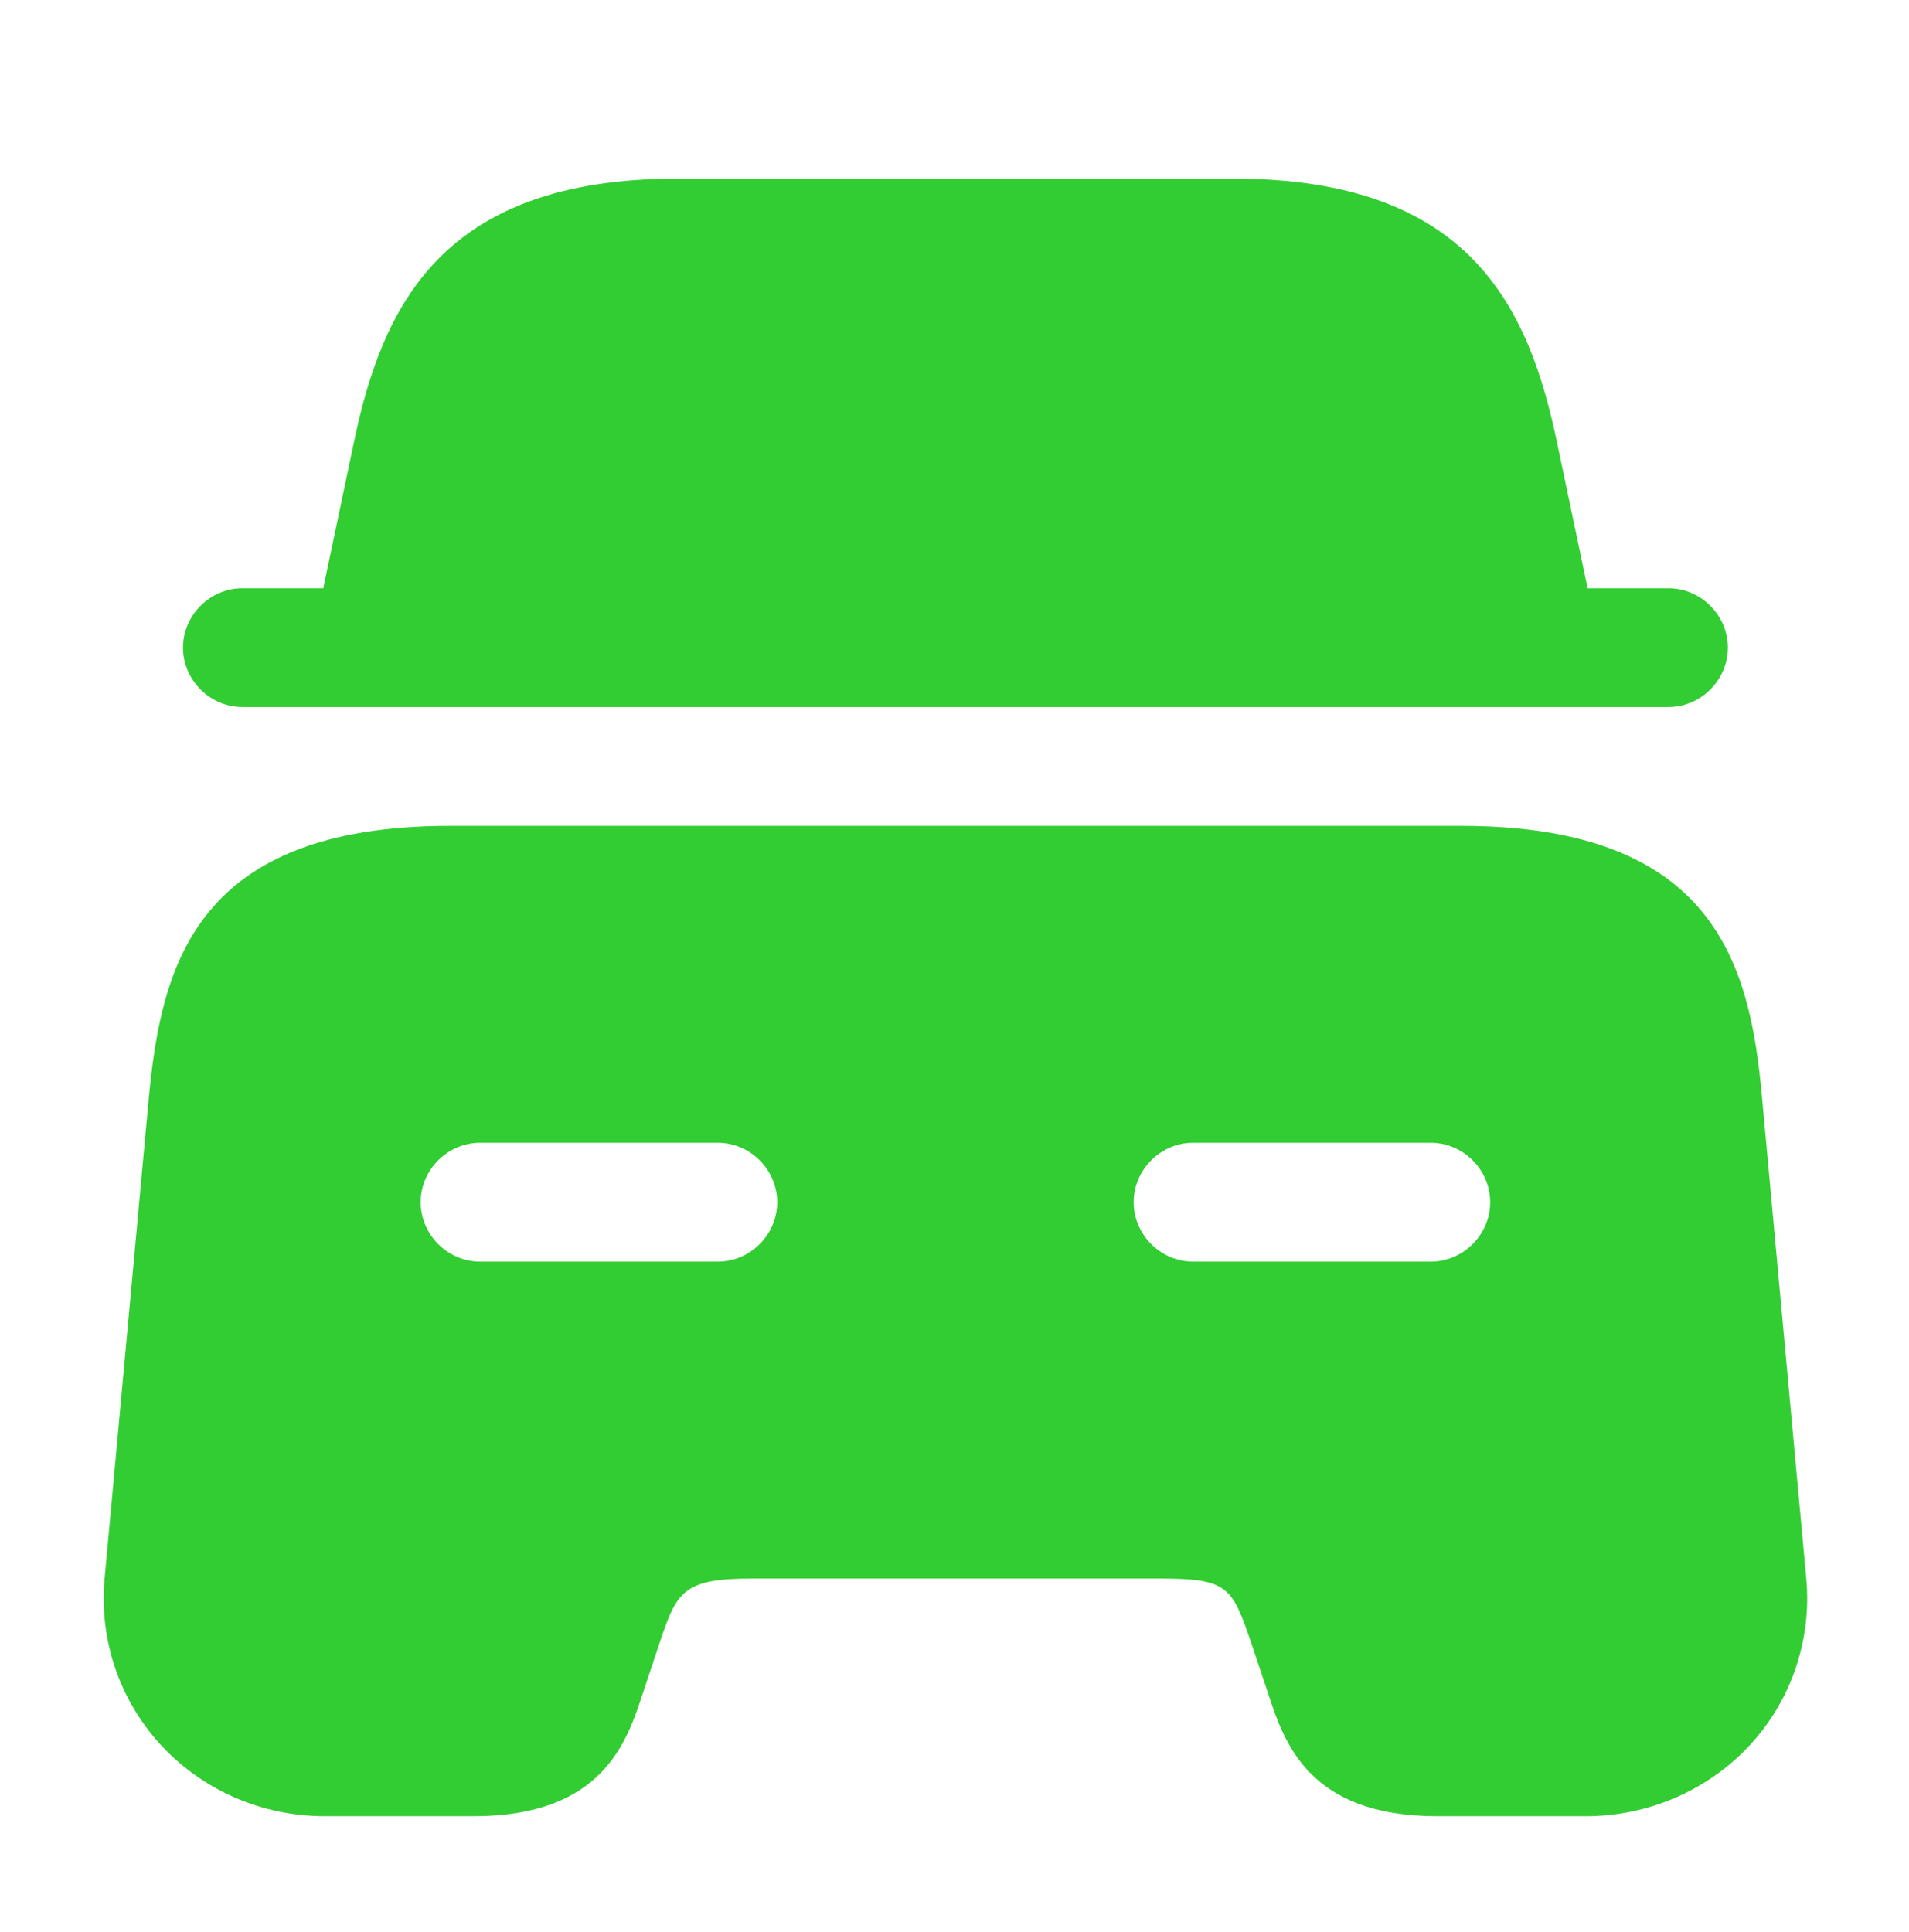
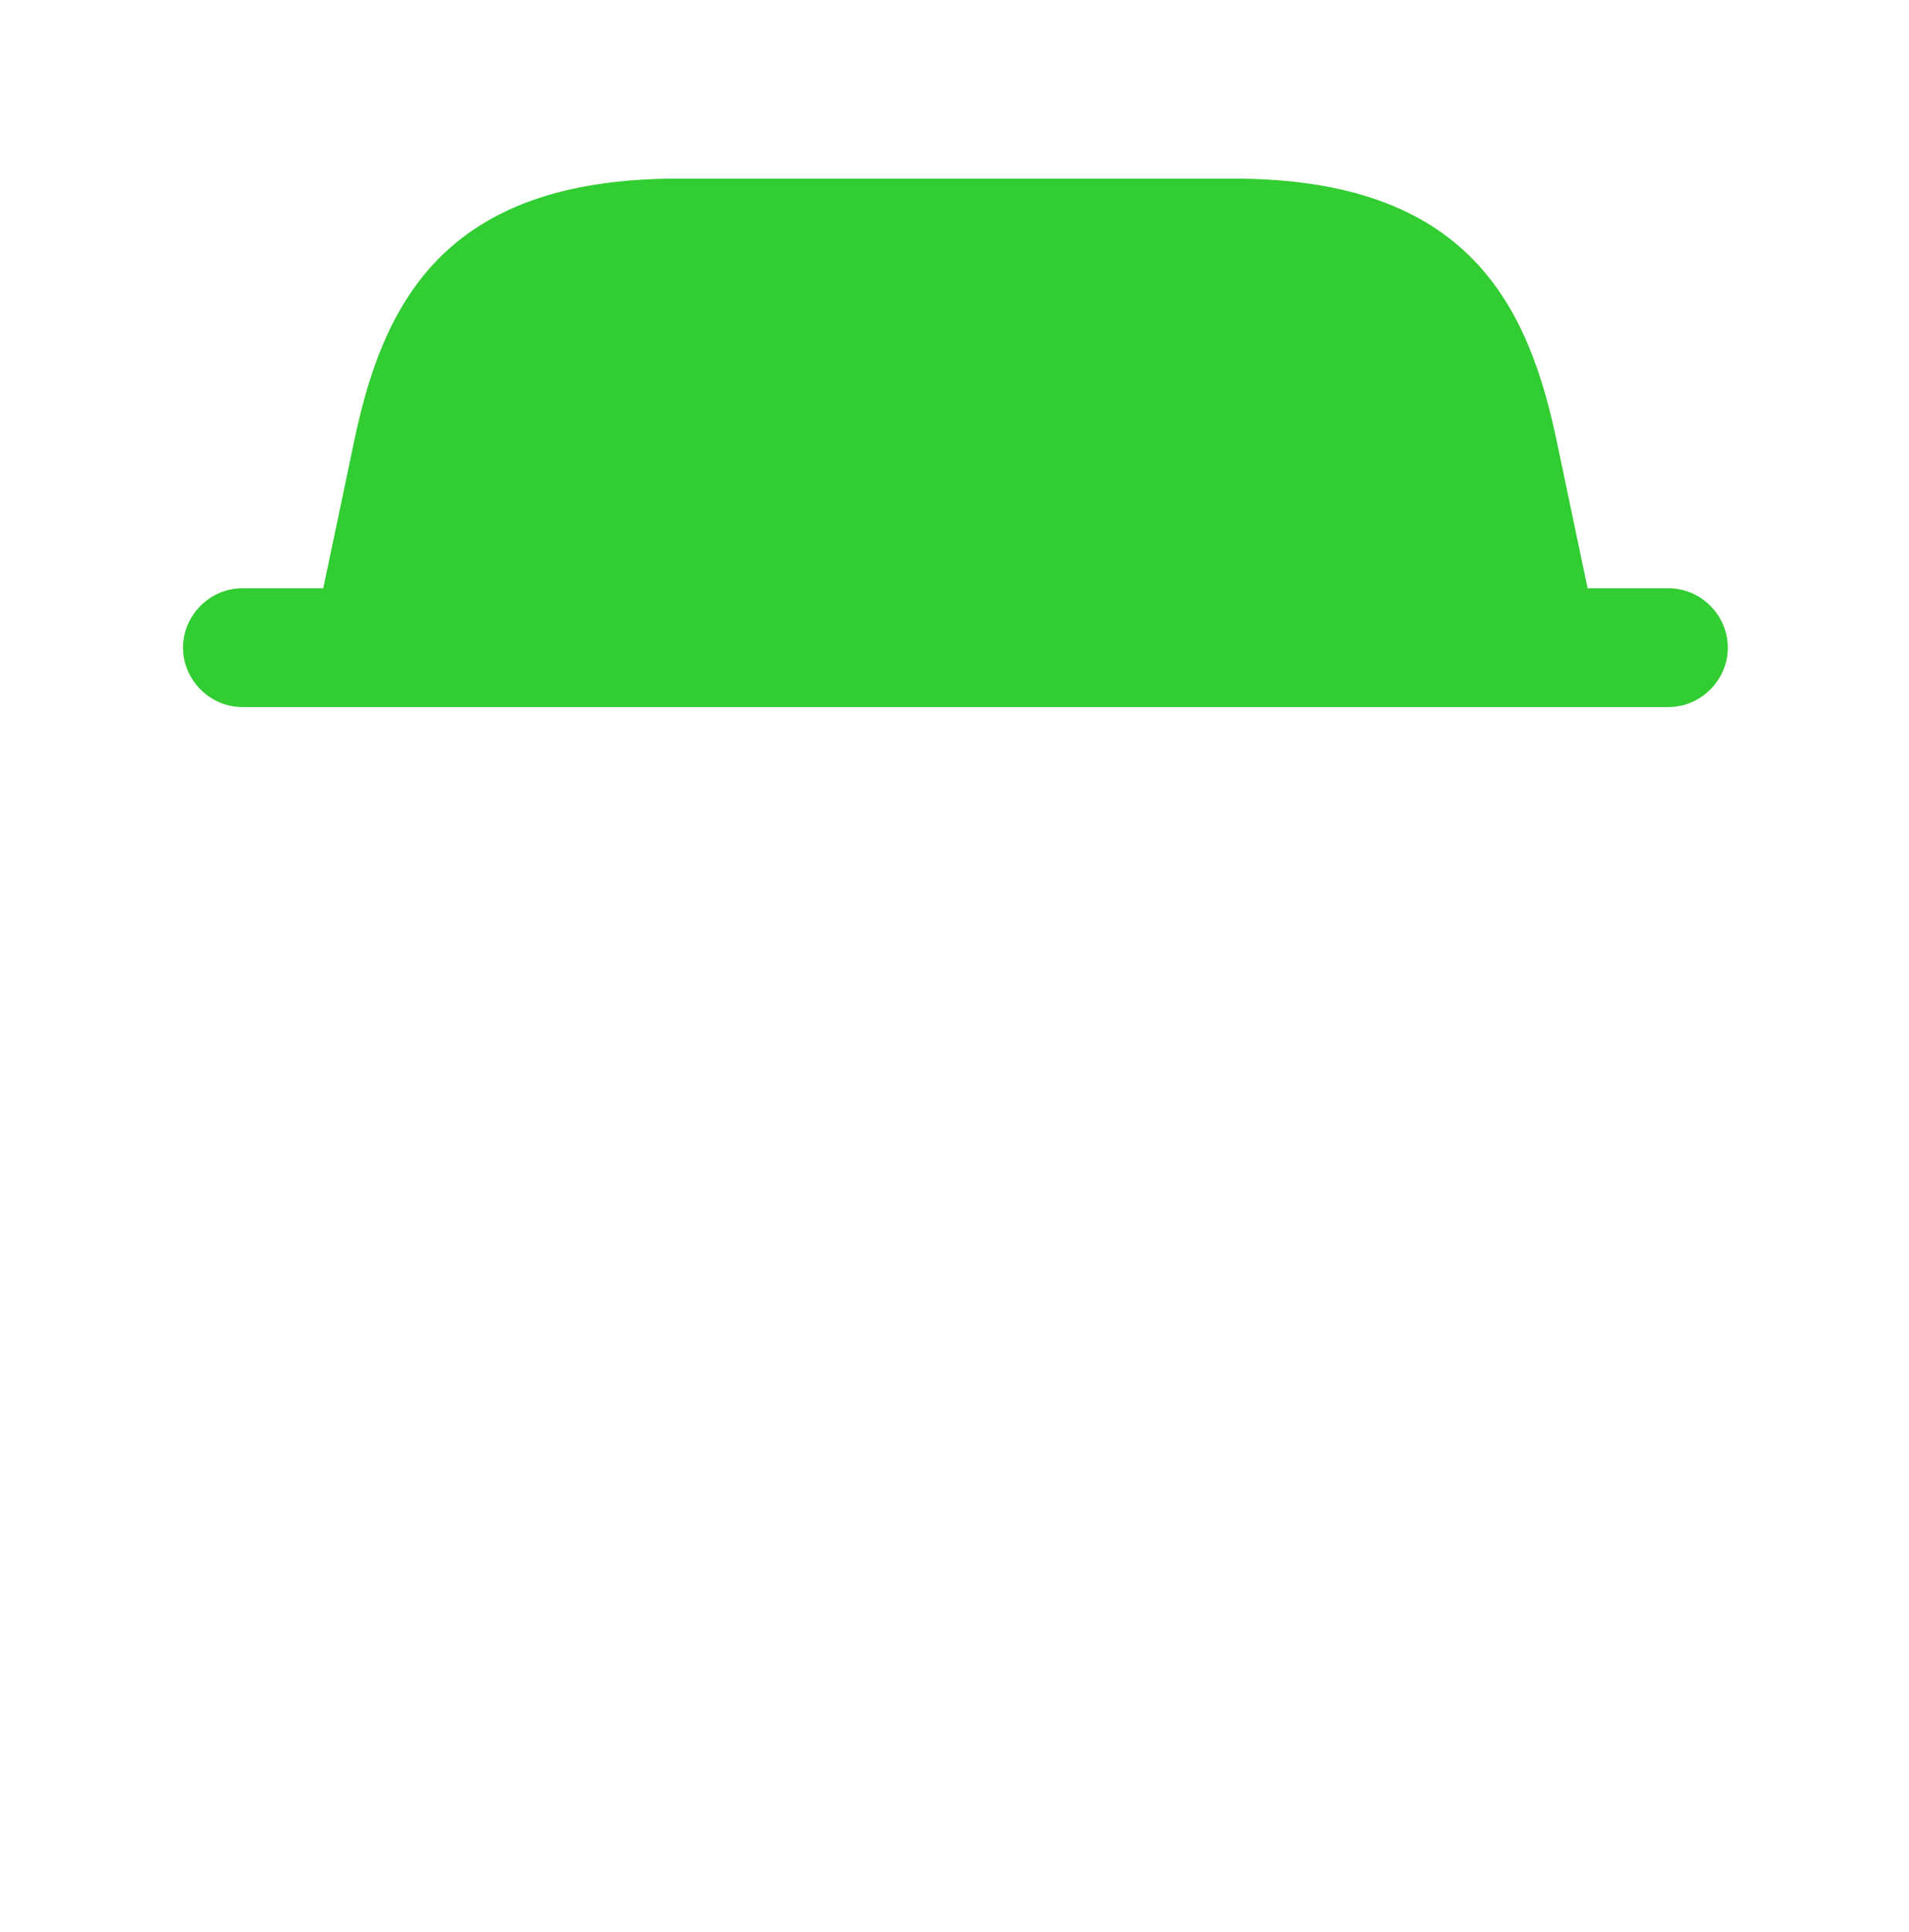
<svg xmlns="http://www.w3.org/2000/svg" width="83" height="84" viewBox="0 0 83 84" fill="none">
  <path d="M75.123 28.157C75.123 29.569 73.952 30.74 72.54 30.74H10.542C9.129 30.74 7.958 29.569 7.958 28.157C7.958 26.745 9.129 25.574 10.542 25.574H14.055L15.364 19.34C16.604 13.312 19.187 7.766 29.451 7.766H53.63C63.895 7.766 66.478 13.312 67.718 19.34L69.027 25.574H72.54C73.952 25.574 75.123 26.745 75.123 28.157Z" fill="#32CD32" />
-   <path d="M76.604 47.652C76.088 41.969 74.572 35.907 63.516 35.907H19.566C8.509 35.907 7.028 41.969 6.477 47.652L4.548 68.628C4.307 71.246 5.168 73.864 6.959 75.827C8.785 77.825 11.368 78.961 14.124 78.961H20.599C26.179 78.961 27.247 75.758 27.936 73.657L28.624 71.591C29.416 69.214 29.623 68.628 32.723 68.628H50.358C53.458 68.628 53.561 68.973 54.457 71.591L55.146 73.657C55.835 75.758 56.903 78.961 62.482 78.961H68.958C71.679 78.961 74.296 77.825 76.122 75.827C77.913 73.864 78.774 71.246 78.533 68.628L76.604 47.652ZM31.208 54.851H20.875C19.462 54.851 18.291 53.68 18.291 52.268C18.291 50.855 19.462 49.684 20.875 49.684H31.208C32.62 49.684 33.791 50.855 33.791 52.268C33.791 53.68 32.62 54.851 31.208 54.851ZM62.207 54.851H51.874C50.462 54.851 49.29 53.68 49.29 52.268C49.29 50.855 50.462 49.684 51.874 49.684H62.207C63.619 49.684 64.79 50.855 64.79 52.268C64.79 53.68 63.619 54.851 62.207 54.851Z" fill="#32CD32" />
</svg>